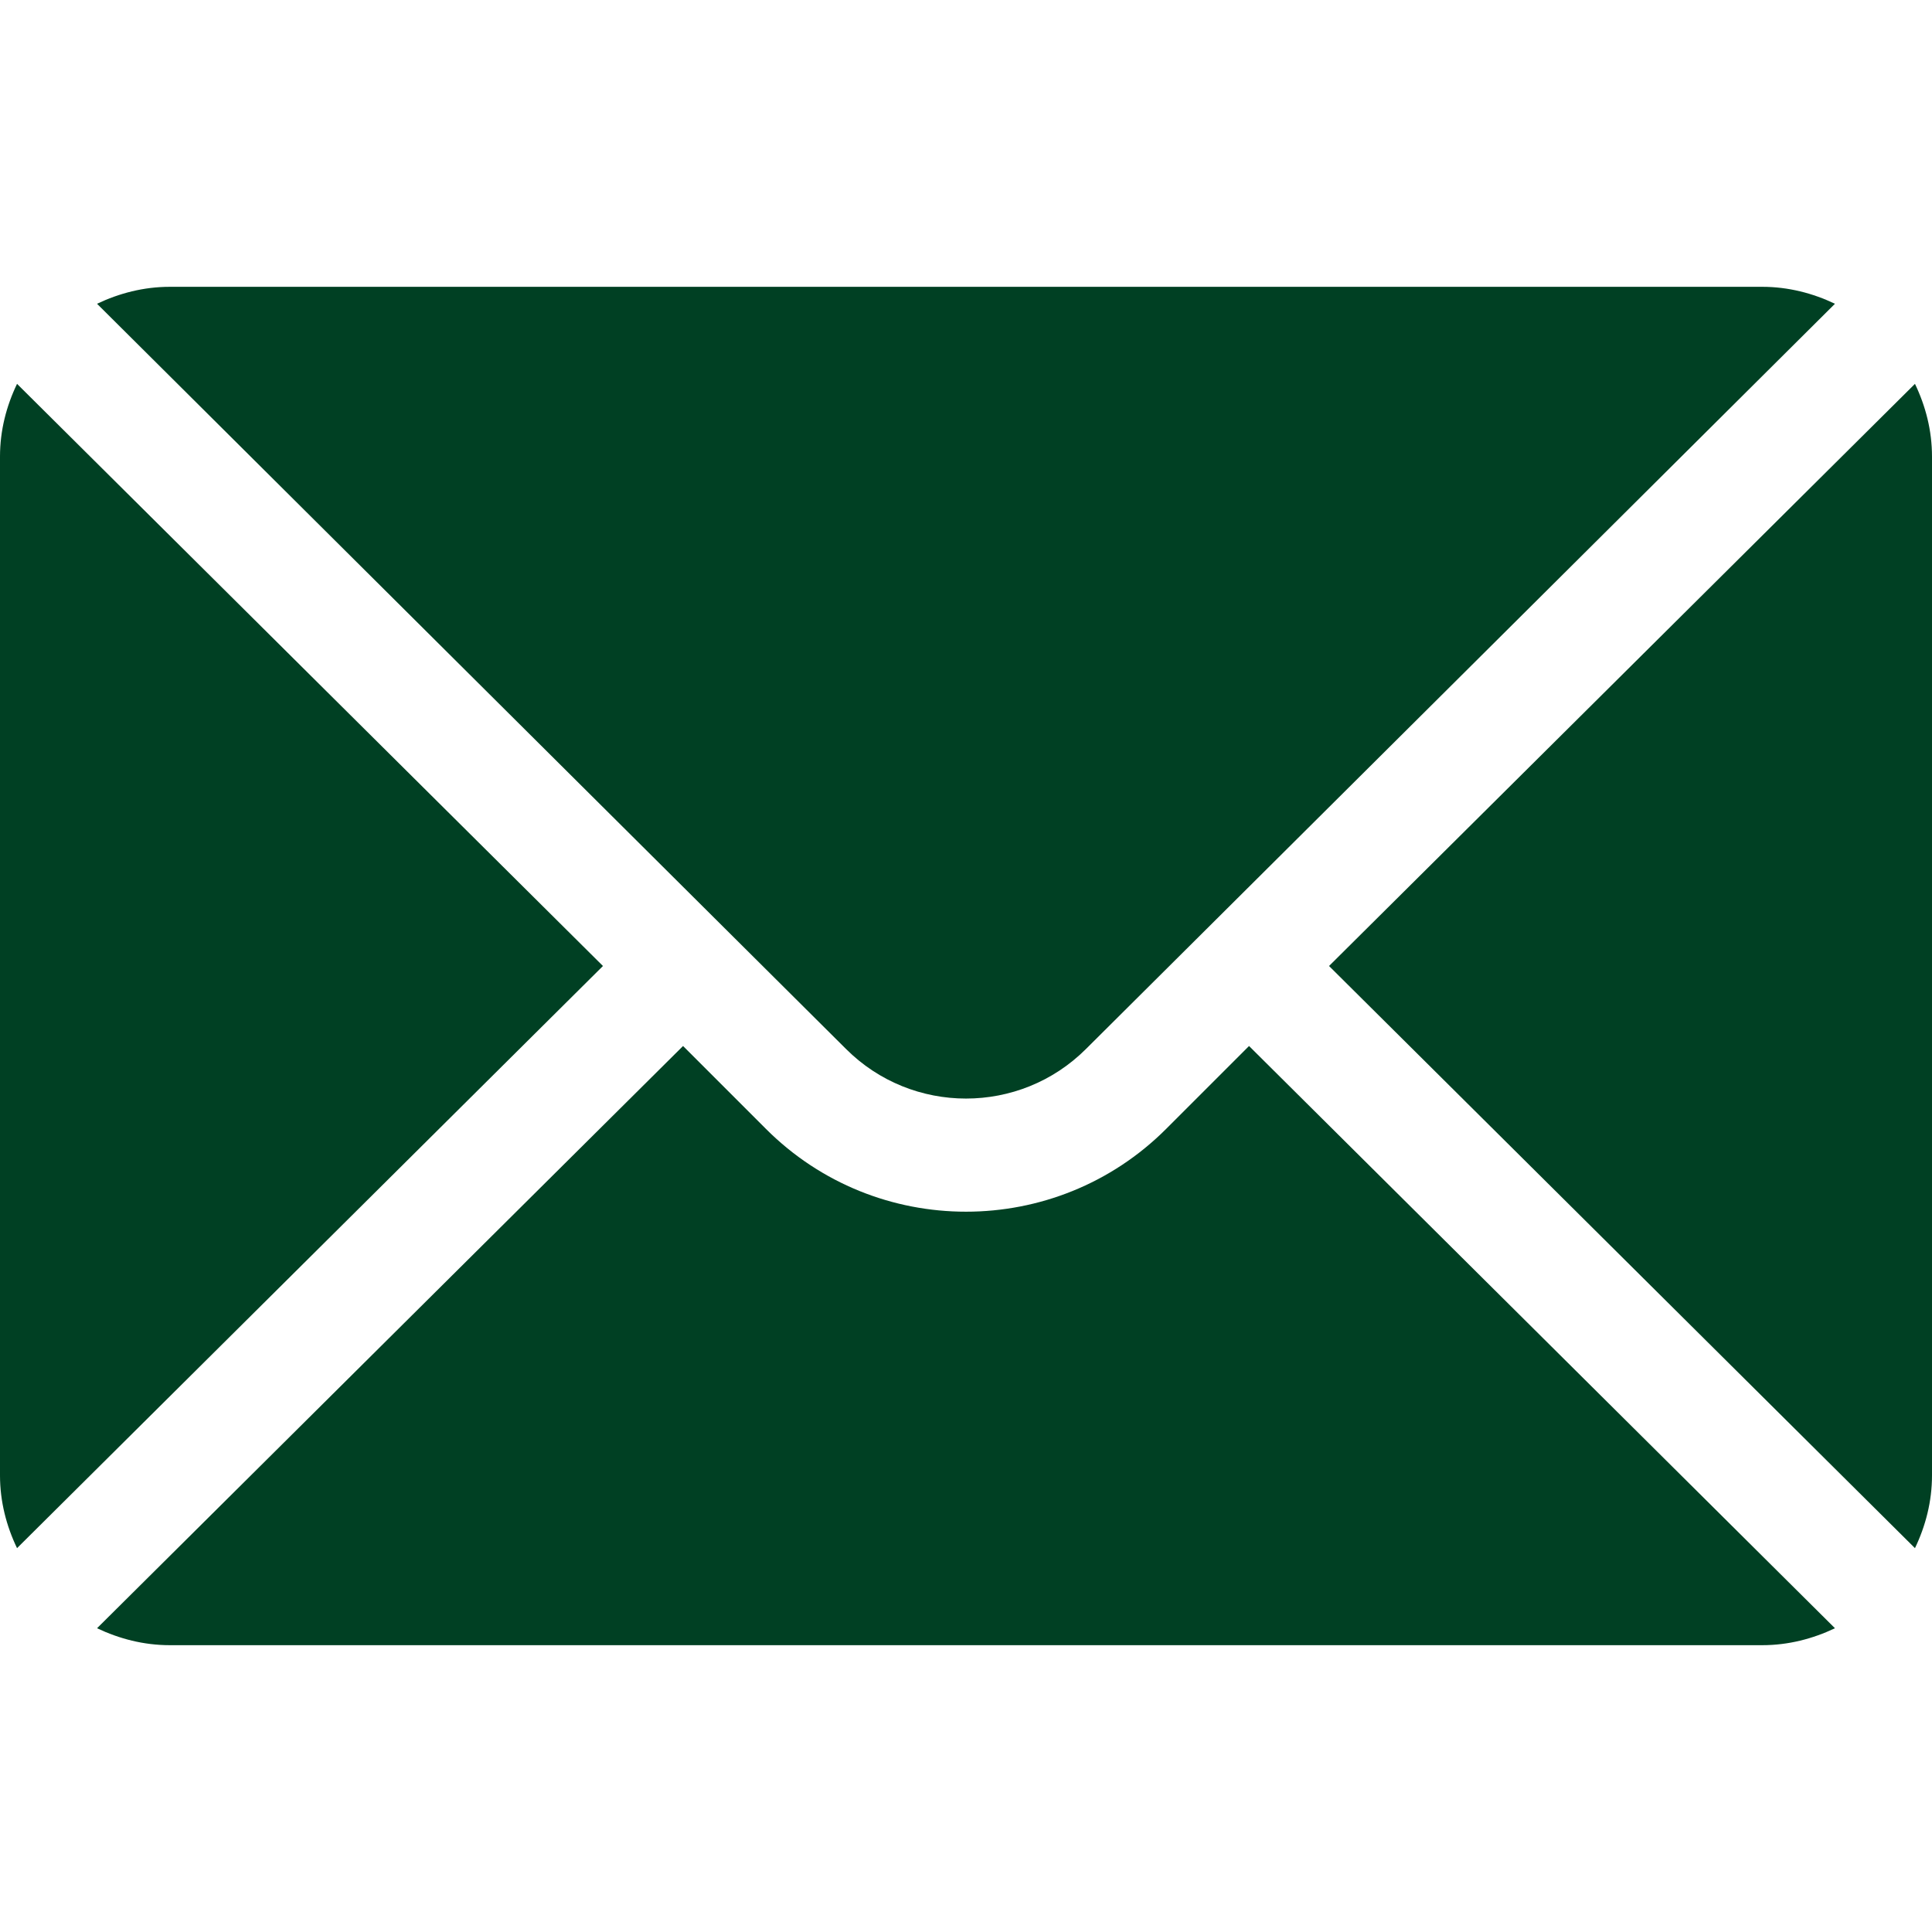
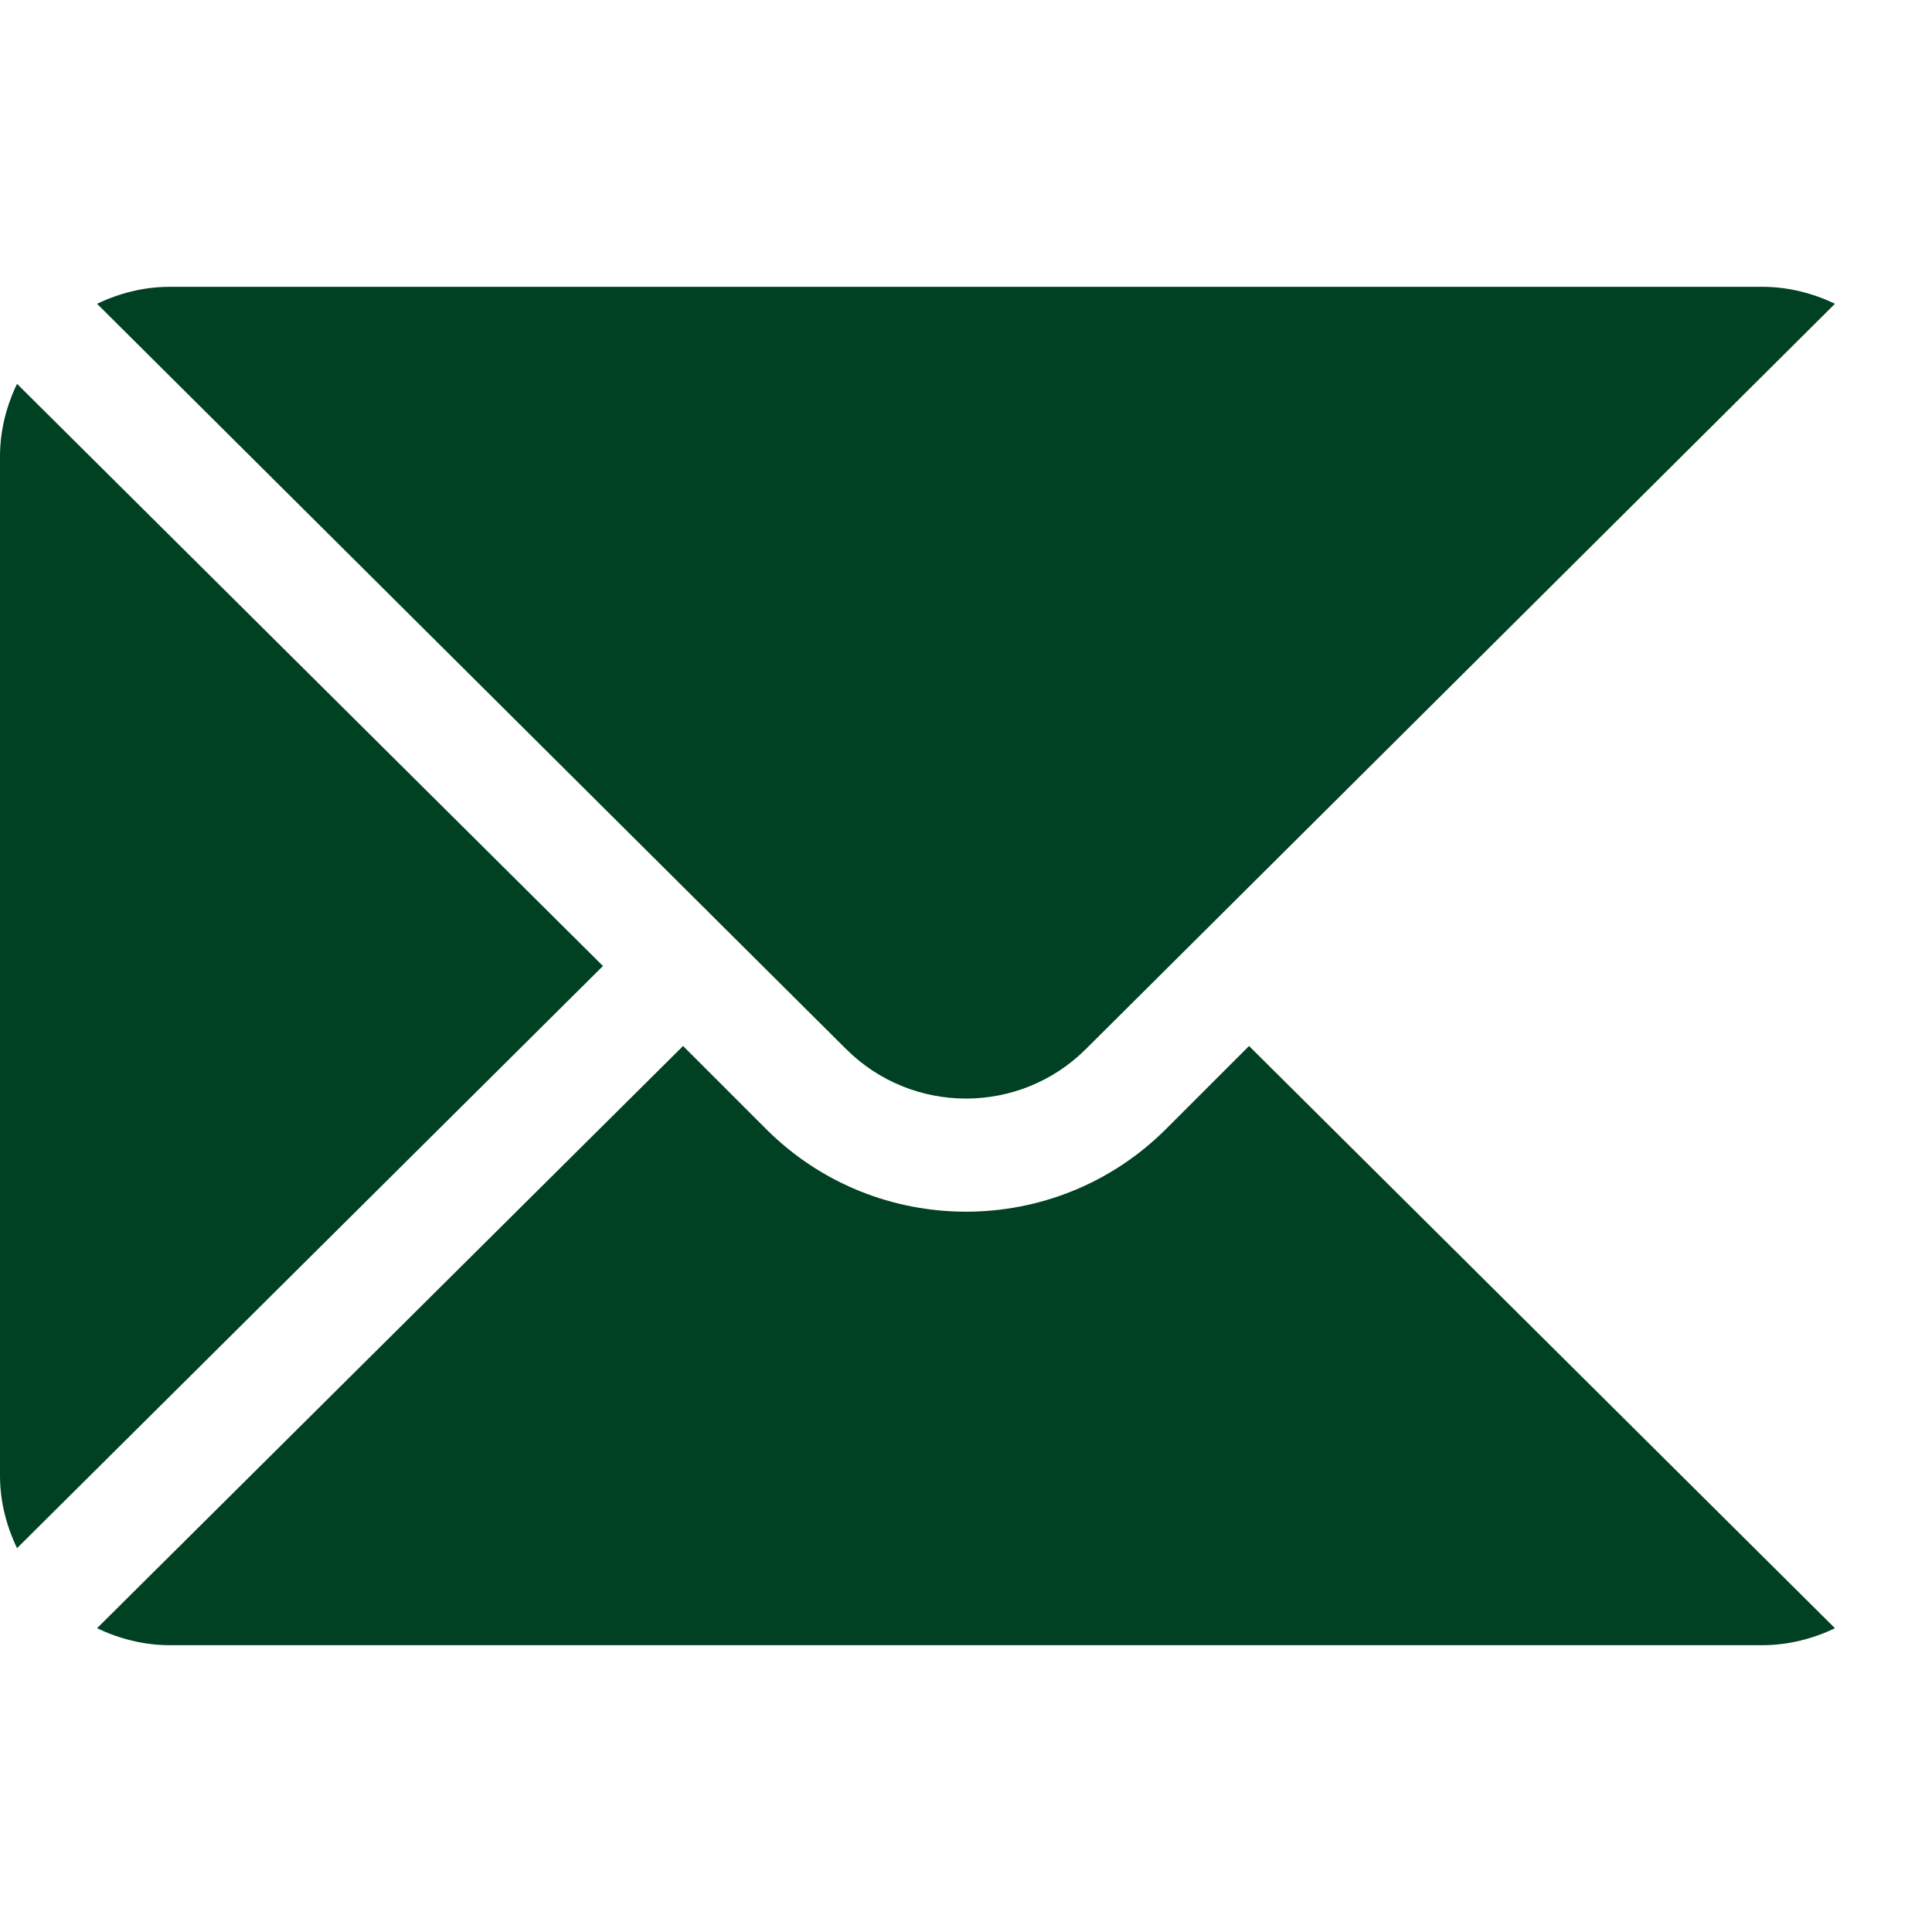
<svg xmlns="http://www.w3.org/2000/svg" width="22" height="22" viewBox="0 0 22 22" fill="none">
  <path d="M0.194 4.371L6.866 11L0.194 17.629C0.073 17.377 -0 17.098 -0 16.801V5.199C-0 4.901 0.073 4.623 0.194 4.371Z" fill="#004023" />
  <path d="M1.934 3.266H20.067C20.364 3.266 20.643 3.339 20.895 3.459L12.367 11.944C11.613 12.698 10.387 12.698 9.633 11.944L1.105 3.459C1.358 3.339 1.636 3.266 1.934 3.266Z" fill="#004023" />
-   <path d="M21.806 4.371C21.927 4.623 22 4.901 22 5.199V16.801C22 17.098 21.927 17.377 21.806 17.629L15.134 11L21.806 4.371Z" fill="#004023" />
  <path d="M7.778 11.911L8.722 12.855C9.978 14.112 12.022 14.112 13.279 12.855L14.223 11.911L20.895 18.541C20.643 18.661 20.364 18.734 20.067 18.734H1.934C1.636 18.734 1.358 18.661 1.105 18.541L7.778 11.911Z" fill="#004023" />
</svg>